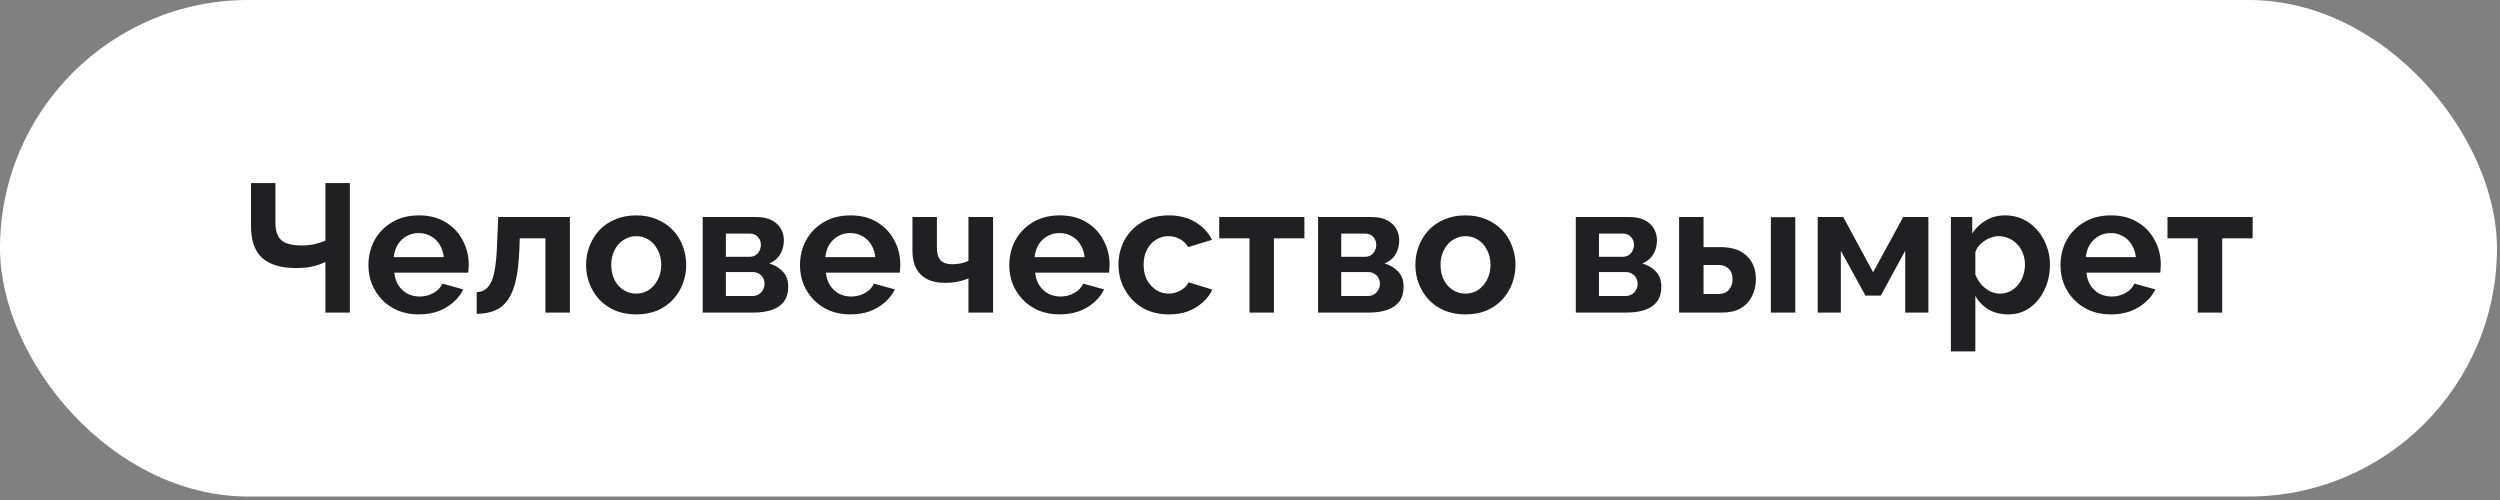
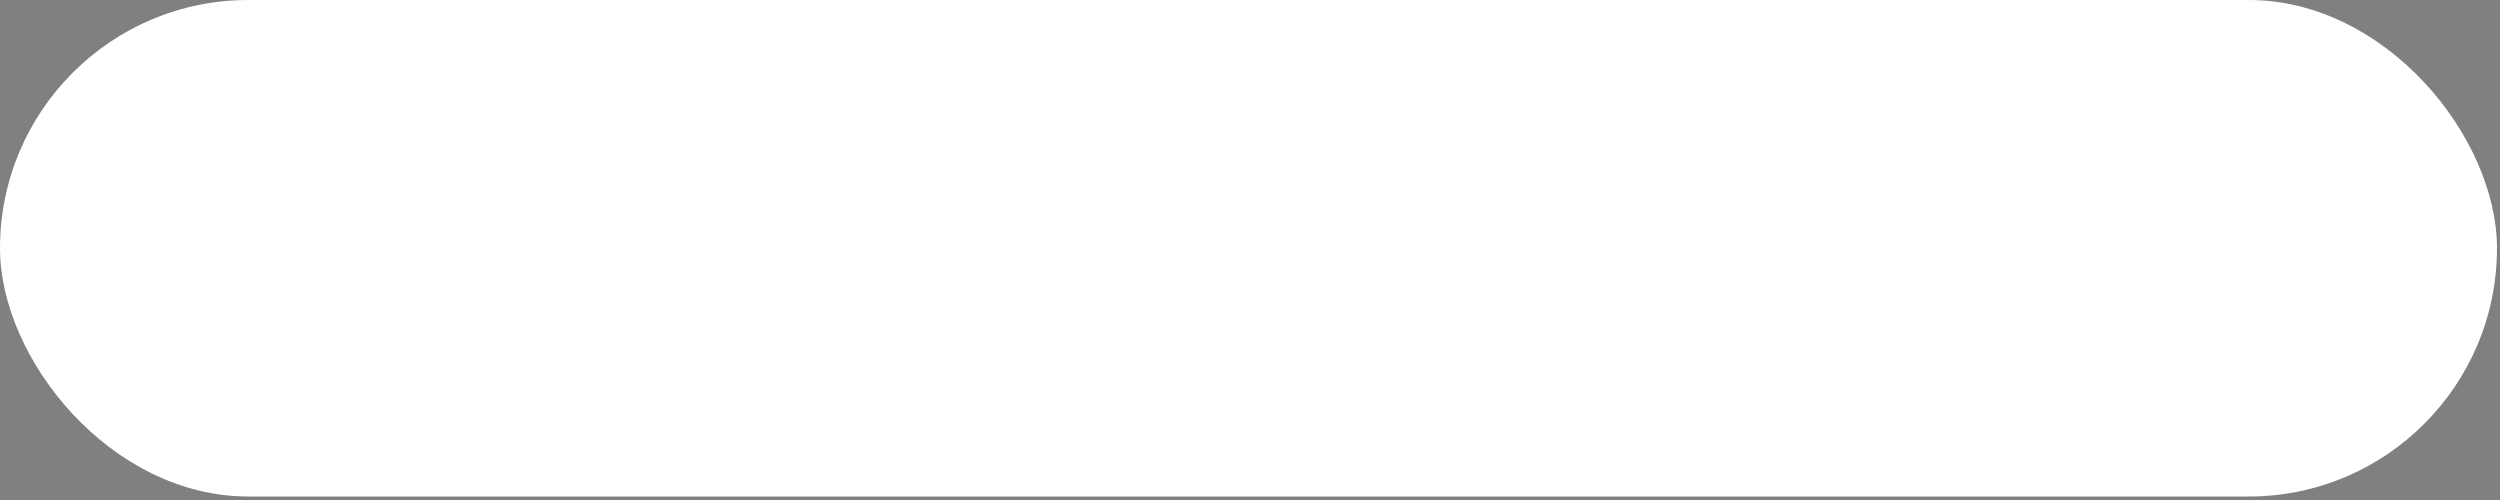
<svg xmlns="http://www.w3.org/2000/svg" width="375" height="75" viewBox="0 0 375 75" fill="none">
  <rect x="0" y="0" width="375" height="75" fill="#808080" stroke="none" />
  <rect width="374.547" height="74.476" rx="37.238" fill="white" />
-   <path d="M48.813 46.887V39.309C48.613 39.4 48.321 39.519 47.938 39.665C47.555 39.811 47.072 39.938 46.488 40.048C45.904 40.157 45.22 40.212 44.436 40.212C42.174 40.212 40.478 39.71 39.347 38.707C38.217 37.704 37.651 36.099 37.651 33.892V27.463H41.317V33.482C41.317 34.631 41.609 35.479 42.193 36.026C42.794 36.555 43.816 36.819 45.257 36.819C45.895 36.819 46.533 36.756 47.172 36.628C47.81 36.482 48.357 36.3 48.813 36.081V27.463H52.479V46.887H48.813ZM62.815 47.161C61.666 47.161 60.626 46.969 59.696 46.586C58.766 46.185 57.972 45.647 57.316 44.972C56.659 44.279 56.148 43.495 55.783 42.619C55.437 41.726 55.264 40.786 55.264 39.801C55.264 38.434 55.565 37.184 56.166 36.053C56.787 34.923 57.662 34.02 58.793 33.345C59.942 32.652 61.292 32.306 62.842 32.306C64.41 32.306 65.751 32.652 66.864 33.345C67.976 34.02 68.824 34.923 69.408 36.053C70.01 37.166 70.311 38.37 70.311 39.665C70.311 39.884 70.301 40.112 70.283 40.349C70.265 40.568 70.247 40.75 70.228 40.896H59.148C59.221 41.625 59.431 42.264 59.778 42.811C60.143 43.358 60.599 43.778 61.146 44.069C61.711 44.343 62.313 44.48 62.951 44.48C63.681 44.48 64.365 44.306 65.003 43.96C65.66 43.595 66.107 43.121 66.344 42.537L69.49 43.413C69.143 44.142 68.642 44.79 67.985 45.355C67.347 45.921 66.59 46.367 65.714 46.696C64.839 47.006 63.872 47.161 62.815 47.161ZM59.066 38.57H66.562C66.49 37.841 66.28 37.212 65.933 36.683C65.605 36.136 65.167 35.716 64.62 35.424C64.073 35.114 63.462 34.959 62.787 34.959C62.131 34.959 61.529 35.114 60.981 35.424C60.453 35.716 60.015 36.136 59.668 36.683C59.34 37.212 59.139 37.841 59.066 38.57ZM71.504 47.079V43.823C71.942 43.805 72.334 43.696 72.681 43.495C73.027 43.294 73.328 42.957 73.583 42.483C73.857 41.99 74.067 41.306 74.213 40.431C74.377 39.555 74.486 38.434 74.541 37.066L74.733 32.552H85.484V46.887H81.818V35.753H77.961L77.906 37.421C77.833 39.3 77.651 40.859 77.359 42.1C77.067 43.34 76.657 44.325 76.128 45.054C75.617 45.766 74.979 46.276 74.213 46.586C73.447 46.896 72.544 47.06 71.504 47.079ZM95.435 47.161C94.268 47.161 93.219 46.969 92.289 46.586C91.359 46.185 90.565 45.638 89.909 44.945C89.27 44.252 88.778 43.458 88.431 42.565C88.085 41.671 87.912 40.732 87.912 39.747C87.912 38.744 88.085 37.795 88.431 36.902C88.778 36.008 89.27 35.215 89.909 34.522C90.565 33.828 91.359 33.29 92.289 32.907C93.219 32.506 94.268 32.306 95.435 32.306C96.602 32.306 97.642 32.506 98.554 32.907C99.484 33.29 100.277 33.828 100.934 34.522C101.59 35.215 102.083 36.008 102.411 36.902C102.758 37.795 102.931 38.744 102.931 39.747C102.931 40.732 102.758 41.671 102.411 42.565C102.083 43.458 101.59 44.252 100.934 44.945C100.295 45.638 99.511 46.185 98.581 46.586C97.651 46.969 96.602 47.161 95.435 47.161ZM91.687 39.747C91.687 40.586 91.851 41.334 92.179 41.99C92.508 42.629 92.954 43.13 93.52 43.495C94.085 43.86 94.724 44.042 95.435 44.042C96.128 44.042 96.757 43.86 97.323 43.495C97.888 43.112 98.335 42.601 98.663 41.963C99.01 41.306 99.183 40.558 99.183 39.719C99.183 38.899 99.01 38.16 98.663 37.504C98.335 36.847 97.888 36.336 97.323 35.971C96.757 35.607 96.128 35.424 95.435 35.424C94.724 35.424 94.085 35.616 93.52 35.999C92.954 36.364 92.508 36.874 92.179 37.531C91.851 38.169 91.687 38.908 91.687 39.747ZM105.405 46.887V32.552H113.394C114.379 32.552 115.172 32.716 115.774 33.044C116.394 33.372 116.85 33.801 117.142 34.33C117.434 34.859 117.58 35.424 117.58 36.026C117.58 36.829 117.397 37.531 117.032 38.133C116.686 38.735 116.139 39.2 115.391 39.528C116.23 39.765 116.914 40.175 117.443 40.759C117.972 41.324 118.236 42.072 118.236 43.002C118.236 43.896 118.026 44.635 117.607 45.218C117.187 45.784 116.586 46.203 115.801 46.477C115.017 46.75 114.087 46.887 113.011 46.887H105.405ZM108.88 44.398H112.901C113.23 44.398 113.531 44.316 113.804 44.151C114.078 43.987 114.288 43.768 114.433 43.495C114.598 43.221 114.68 42.92 114.68 42.592C114.68 42.245 114.607 41.945 114.461 41.689C114.315 41.416 114.105 41.206 113.832 41.06C113.576 40.896 113.275 40.814 112.929 40.814H108.88V44.398ZM108.88 38.516H112.464C112.792 38.516 113.084 38.434 113.339 38.27C113.594 38.105 113.786 37.886 113.914 37.613C114.06 37.339 114.132 37.038 114.132 36.71C114.132 36.236 113.977 35.844 113.667 35.534C113.376 35.205 112.983 35.041 112.491 35.041H108.88V38.516ZM127.549 47.161C126.4 47.161 125.36 46.969 124.43 46.586C123.5 46.185 122.707 45.647 122.05 44.972C121.393 44.279 120.883 43.495 120.518 42.619C120.171 41.726 119.998 40.786 119.998 39.801C119.998 38.434 120.299 37.184 120.901 36.053C121.521 34.923 122.397 34.02 123.527 33.345C124.676 32.652 126.026 32.306 127.576 32.306C129.145 32.306 130.485 32.652 131.598 33.345C132.71 34.02 133.559 34.923 134.142 36.053C134.744 37.166 135.045 38.37 135.045 39.665C135.045 39.884 135.036 40.112 135.018 40.349C134.999 40.568 134.981 40.75 134.963 40.896H123.883C123.956 41.625 124.166 42.264 124.512 42.811C124.877 43.358 125.333 43.778 125.88 44.069C126.446 44.343 127.047 44.48 127.686 44.48C128.415 44.48 129.099 44.306 129.738 43.96C130.394 43.595 130.841 43.121 131.078 42.537L134.224 43.413C133.878 44.142 133.376 44.79 132.72 45.355C132.081 45.921 131.324 46.367 130.449 46.696C129.573 47.006 128.607 47.161 127.549 47.161ZM123.801 38.57H131.297C131.224 37.841 131.014 37.212 130.668 36.683C130.339 36.136 129.902 35.716 129.355 35.424C128.807 35.114 128.196 34.959 127.522 34.959C126.865 34.959 126.263 35.114 125.716 35.424C125.187 35.716 124.749 36.136 124.403 36.683C124.074 37.212 123.874 37.841 123.801 38.57ZM145.267 46.887V41.744C144.72 41.981 144.163 42.154 143.598 42.264C143.051 42.373 142.422 42.428 141.71 42.428C140.196 42.428 139.011 42.027 138.154 41.224C137.297 40.403 136.868 39.209 136.868 37.64V32.552H140.534V37.148C140.534 38.005 140.716 38.634 141.081 39.035C141.464 39.437 142.048 39.637 142.832 39.637C143.27 39.637 143.707 39.592 144.145 39.501C144.583 39.409 144.957 39.282 145.267 39.118V32.552H148.96V46.887H145.267ZM158.941 47.161C157.792 47.161 156.752 46.969 155.822 46.586C154.892 46.185 154.099 45.647 153.442 44.972C152.785 44.279 152.275 43.495 151.91 42.619C151.563 41.726 151.39 40.786 151.39 39.801C151.39 38.434 151.691 37.184 152.293 36.053C152.913 34.923 153.789 34.02 154.919 33.345C156.068 32.652 157.418 32.306 158.968 32.306C160.537 32.306 161.877 32.652 162.99 33.345C164.103 34.02 164.951 34.923 165.534 36.053C166.136 37.166 166.437 38.37 166.437 39.665C166.437 39.884 166.428 40.112 166.41 40.349C166.391 40.568 166.373 40.75 166.355 40.896H155.275C155.348 41.625 155.558 42.264 155.904 42.811C156.269 43.358 156.725 43.778 157.272 44.069C157.838 44.343 158.439 44.48 159.078 44.48C159.807 44.48 160.491 44.306 161.13 43.96C161.786 43.595 162.233 43.121 162.47 42.537L165.616 43.413C165.27 44.142 164.768 44.79 164.112 45.355C163.473 45.921 162.716 46.367 161.841 46.696C160.965 47.006 159.999 47.161 158.941 47.161ZM155.193 38.57H162.689C162.616 37.841 162.406 37.212 162.06 36.683C161.731 36.136 161.294 35.716 160.747 35.424C160.199 35.114 159.588 34.959 158.914 34.959C158.257 34.959 157.655 35.114 157.108 35.424C156.579 35.716 156.141 36.136 155.795 36.683C155.467 37.212 155.266 37.841 155.193 38.57ZM175.346 47.161C174.178 47.161 173.13 46.969 172.2 46.586C171.269 46.185 170.476 45.638 169.819 44.945C169.163 44.233 168.652 43.431 168.287 42.537C167.941 41.644 167.768 40.704 167.768 39.719C167.768 38.37 168.068 37.139 168.67 36.026C169.29 34.895 170.166 33.992 171.297 33.318C172.427 32.643 173.768 32.306 175.318 32.306C176.869 32.306 178.2 32.643 179.313 33.318C180.425 33.992 181.255 34.877 181.802 35.971L178.218 37.066C177.908 36.537 177.498 36.136 176.987 35.862C176.476 35.57 175.911 35.424 175.291 35.424C174.598 35.424 173.96 35.607 173.376 35.971C172.811 36.318 172.364 36.819 172.035 37.476C171.707 38.114 171.543 38.862 171.543 39.719C171.543 40.558 171.707 41.306 172.035 41.963C172.382 42.601 172.838 43.112 173.403 43.495C173.969 43.86 174.598 44.042 175.291 44.042C175.729 44.042 176.139 43.969 176.522 43.823C176.923 43.677 177.279 43.477 177.589 43.221C177.899 42.966 178.127 42.674 178.273 42.346L181.857 43.44C181.529 44.151 181.045 44.79 180.407 45.355C179.787 45.921 179.048 46.367 178.191 46.696C177.352 47.006 176.403 47.161 175.346 47.161ZM187.423 46.887V35.753H182.881V32.552H195.658V35.753H191.089V46.887H187.423ZM197.711 46.887V32.552H205.7C206.685 32.552 207.478 32.716 208.08 33.044C208.7 33.372 209.156 33.801 209.448 34.33C209.74 34.859 209.886 35.424 209.886 36.026C209.886 36.829 209.703 37.531 209.338 38.133C208.992 38.735 208.445 39.2 207.697 39.528C208.536 39.765 209.22 40.175 209.749 40.759C210.278 41.324 210.542 42.072 210.542 43.002C210.542 43.896 210.332 44.635 209.913 45.218C209.493 45.784 208.892 46.203 208.107 46.477C207.323 46.75 206.393 46.887 205.317 46.887H197.711ZM201.186 44.398H205.207C205.536 44.398 205.837 44.316 206.11 44.151C206.384 43.987 206.594 43.768 206.739 43.495C206.904 43.221 206.986 42.92 206.986 42.592C206.986 42.245 206.913 41.945 206.767 41.689C206.621 41.416 206.411 41.206 206.138 41.06C205.882 40.896 205.581 40.814 205.235 40.814H201.186V44.398ZM201.186 38.516H204.77C205.098 38.516 205.39 38.434 205.645 38.27C205.9 38.105 206.092 37.886 206.22 37.613C206.366 37.339 206.438 37.038 206.438 36.71C206.438 36.236 206.283 35.844 205.973 35.534C205.682 35.205 205.289 35.041 204.797 35.041H201.186V38.516ZM219.828 47.161C218.66 47.161 217.612 46.969 216.681 46.586C215.751 46.185 214.958 45.638 214.301 44.945C213.663 44.252 213.171 43.458 212.824 42.565C212.477 41.671 212.304 40.732 212.304 39.747C212.304 38.744 212.477 37.795 212.824 36.902C213.171 36.008 213.663 35.215 214.301 34.522C214.958 33.828 215.751 33.29 216.681 32.907C217.612 32.506 218.66 32.306 219.828 32.306C220.995 32.306 222.034 32.506 222.946 32.907C223.877 33.29 224.67 33.828 225.327 34.522C225.983 35.215 226.476 36.008 226.804 36.902C227.15 37.795 227.324 38.744 227.324 39.747C227.324 40.732 227.15 41.671 226.804 42.565C226.476 43.458 225.983 44.252 225.327 44.945C224.688 45.638 223.904 46.185 222.974 46.586C222.044 46.969 220.995 47.161 219.828 47.161ZM216.08 39.747C216.08 40.586 216.244 41.334 216.572 41.99C216.9 42.629 217.347 43.13 217.913 43.495C218.478 43.86 219.116 44.042 219.828 44.042C220.521 44.042 221.15 43.86 221.715 43.495C222.281 43.112 222.728 42.601 223.056 41.963C223.402 41.306 223.576 40.558 223.576 39.719C223.576 38.899 223.402 38.16 223.056 37.504C222.728 36.847 222.281 36.336 221.715 35.971C221.15 35.607 220.521 35.424 219.828 35.424C219.116 35.424 218.478 35.616 217.913 35.999C217.347 36.364 216.9 36.874 216.572 37.531C216.244 38.169 216.08 38.908 216.08 39.747ZM236.37 46.887V32.552H244.359C245.344 32.552 246.137 32.716 246.739 33.044C247.359 33.372 247.815 33.801 248.107 34.33C248.399 34.859 248.545 35.424 248.545 36.026C248.545 36.829 248.362 37.531 247.997 38.133C247.651 38.735 247.104 39.2 246.356 39.528C247.195 39.765 247.879 40.175 248.408 40.759C248.937 41.324 249.201 42.072 249.201 43.002C249.201 43.896 248.991 44.635 248.572 45.218C248.152 45.784 247.551 46.203 246.766 46.477C245.982 46.75 245.052 46.887 243.976 46.887H236.37ZM239.845 44.398H243.866C244.195 44.398 244.496 44.316 244.769 44.151C245.043 43.987 245.253 43.768 245.398 43.495C245.563 43.221 245.645 42.92 245.645 42.592C245.645 42.245 245.572 41.945 245.426 41.689C245.28 41.416 245.07 41.206 244.797 41.06C244.541 40.896 244.24 40.814 243.894 40.814H239.845V44.398ZM239.845 38.516H243.429C243.757 38.516 244.049 38.434 244.304 38.27C244.559 38.105 244.751 37.886 244.879 37.613C245.025 37.339 245.097 37.038 245.097 36.71C245.097 36.236 244.942 35.844 244.632 35.534C244.341 35.205 243.948 35.041 243.456 35.041H239.845V38.516ZM251.866 46.887V32.552H255.532V37.066H258.049C259.782 37.066 261.104 37.504 262.016 38.379C262.928 39.254 263.384 40.413 263.384 41.853C263.384 42.82 263.183 43.686 262.782 44.452C262.399 45.218 261.833 45.82 261.086 46.258C260.338 46.678 259.408 46.887 258.295 46.887H251.866ZM255.532 44.097H257.721C258.231 44.097 258.642 43.996 258.952 43.796C259.262 43.595 259.49 43.331 259.636 43.002C259.8 42.674 259.882 42.3 259.882 41.881C259.882 41.48 259.809 41.124 259.663 40.814C259.517 40.486 259.28 40.23 258.952 40.048C258.642 39.847 258.222 39.747 257.693 39.747H255.532V44.097ZM265.627 46.887V32.579H269.293V46.887H265.627ZM272.652 46.887V32.552H276.482L280.968 40.841L285.482 32.552H289.258V46.887H285.783V37.613L282.117 44.343H279.819L276.126 37.613V46.887H272.652ZM301.226 47.161C300.113 47.161 299.129 46.915 298.271 46.422C297.432 45.911 296.776 45.227 296.302 44.37V52.714H292.636V32.552H295.836V35.014C296.384 34.175 297.077 33.518 297.916 33.044C298.755 32.552 299.712 32.306 300.788 32.306C301.755 32.306 302.639 32.497 303.442 32.88C304.263 33.263 304.974 33.801 305.576 34.494C306.178 35.169 306.643 35.953 306.971 36.847C307.318 37.722 307.491 38.671 307.491 39.692C307.491 41.078 307.217 42.337 306.67 43.468C306.141 44.598 305.403 45.501 304.454 46.176C303.524 46.833 302.448 47.161 301.226 47.161ZM299.995 44.042C300.56 44.042 301.071 43.923 301.527 43.686C301.983 43.449 302.375 43.13 302.703 42.729C303.05 42.309 303.305 41.844 303.469 41.334C303.652 40.805 303.743 40.258 303.743 39.692C303.743 39.09 303.643 38.534 303.442 38.023C303.26 37.513 302.986 37.066 302.621 36.683C302.256 36.282 301.828 35.971 301.335 35.753C300.861 35.534 300.341 35.424 299.776 35.424C299.429 35.424 299.074 35.488 298.709 35.616C298.362 35.725 298.025 35.889 297.697 36.108C297.368 36.327 297.077 36.582 296.821 36.874C296.584 37.166 296.411 37.485 296.302 37.832V41.197C296.52 41.726 296.812 42.209 297.177 42.647C297.56 43.084 297.998 43.431 298.49 43.686C298.983 43.923 299.484 44.042 299.995 44.042ZM316.623 47.161C315.474 47.161 314.434 46.969 313.504 46.586C312.574 46.185 311.78 45.647 311.124 44.972C310.467 44.279 309.956 43.495 309.592 42.619C309.245 41.726 309.072 40.786 309.072 39.801C309.072 38.434 309.373 37.184 309.975 36.053C310.595 34.923 311.47 34.02 312.601 33.345C313.75 32.652 315.1 32.306 316.65 32.306C318.219 32.306 319.559 32.652 320.672 33.345C321.784 34.02 322.632 34.923 323.216 36.053C323.818 37.166 324.119 38.37 324.119 39.665C324.119 39.884 324.11 40.112 324.091 40.349C324.073 40.568 324.055 40.75 324.037 40.896H312.957C313.03 41.625 313.239 42.264 313.586 42.811C313.951 43.358 314.407 43.778 314.954 44.069C315.519 44.343 316.121 44.48 316.759 44.48C317.489 44.48 318.173 44.306 318.811 43.96C319.468 43.595 319.915 43.121 320.152 42.537L323.298 43.413C322.951 44.142 322.45 44.79 321.793 45.355C321.155 45.921 320.398 46.367 319.523 46.696C318.647 47.006 317.68 47.161 316.623 47.161ZM312.875 38.57H320.371C320.298 37.841 320.088 37.212 319.741 36.683C319.413 36.136 318.975 35.716 318.428 35.424C317.881 35.114 317.27 34.959 316.595 34.959C315.939 34.959 315.337 35.114 314.79 35.424C314.261 35.716 313.823 36.136 313.476 36.683C313.148 37.212 312.948 37.841 312.875 38.57ZM329.662 46.887V35.753H325.121V32.552H337.897V35.753H333.328V46.887H329.662Z" fill="#202022" />
</svg>